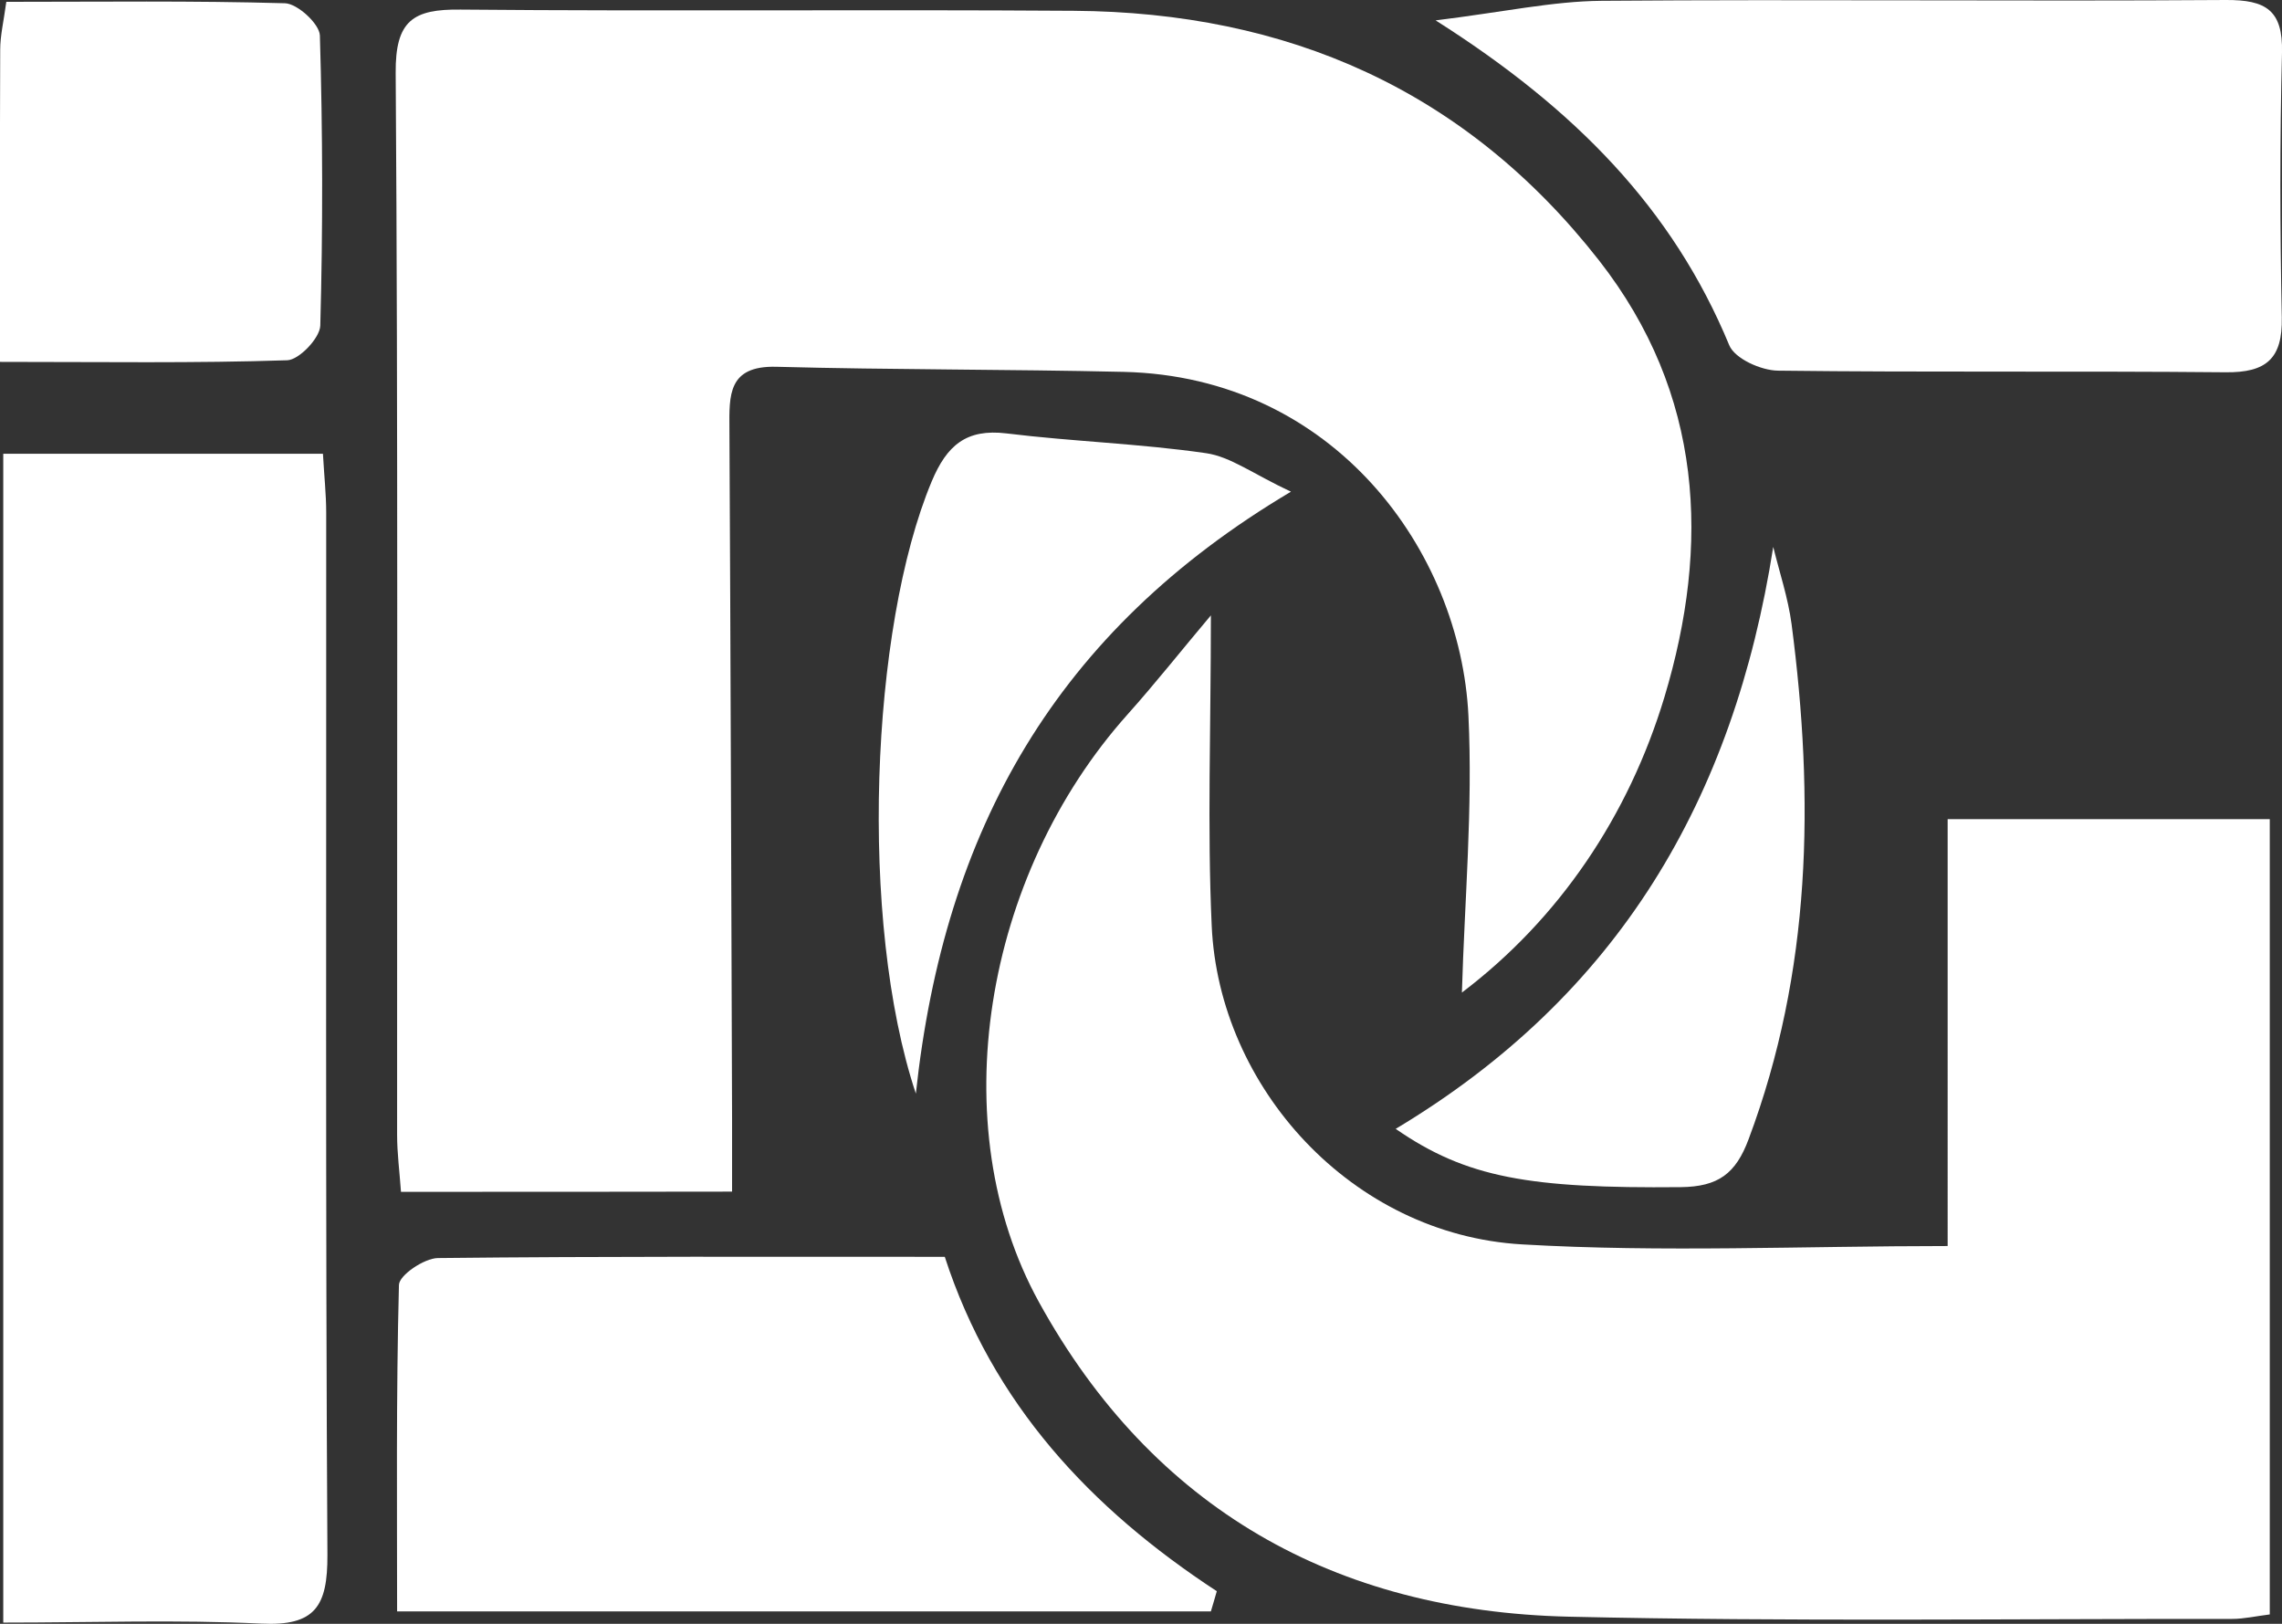
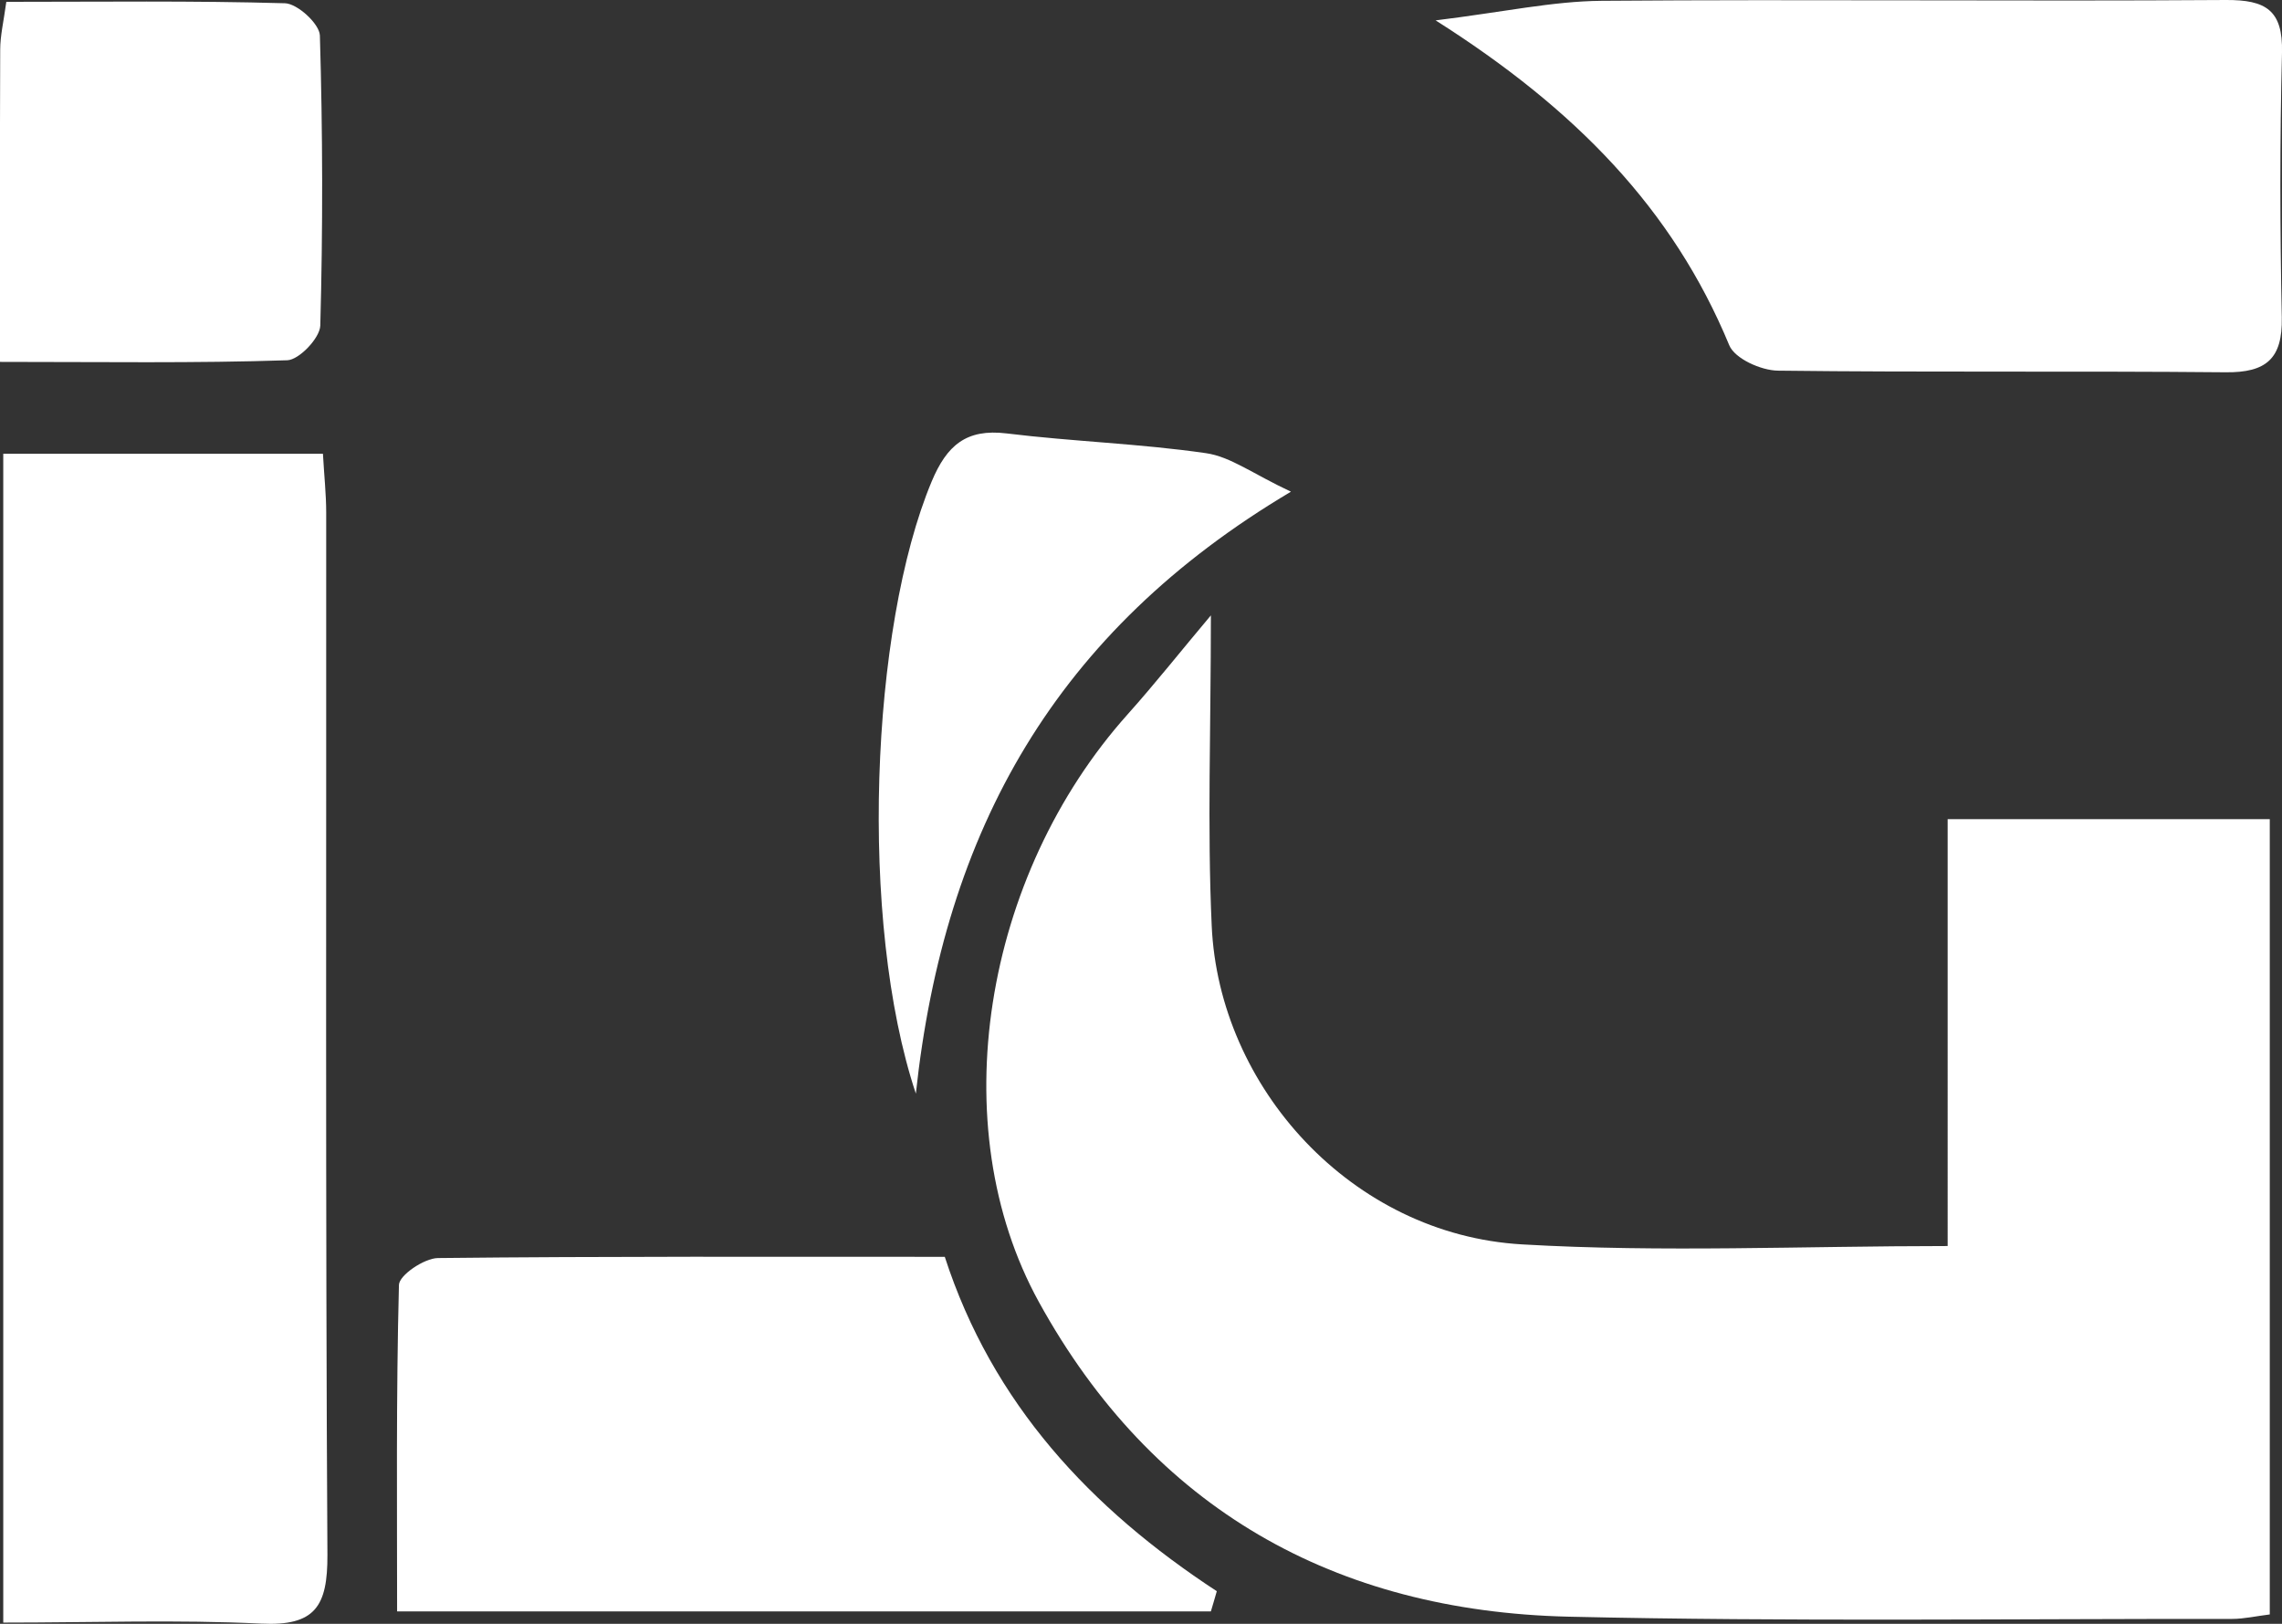
<svg xmlns="http://www.w3.org/2000/svg" version="1.1" x="0px" y="0px" viewBox="0 0 112 79.69" style="enable-background:new 0 0 112 79.69;" xml:space="preserve">
  <rect x="0" y="0" width="112" height="79.69" fill="#333333" stroke="none" />
  <style type="text/css">
	.st0{fill:#FFFFFF;}
</style>
  <g id="app_1_">
</g>
  <g id="whtbottom_1_">
</g>
  <g id="drop_x5F_top_1_">
</g>
  <g id="dropbottom">
</g>
  <g id="text_1_">
</g>
  <g id="hemocuelogo">
    <g id="hemocueLogo">
      <g>
-         <path class="st0" d="M19.68,58.49c-0.07-0.99-0.19-1.9-0.19-2.8c-0.01-17.37,0.05-34.74-0.07-52.11     c-0.02-2.57,0.85-3.14,3.19-3.11C32.64,0.56,42.67,0.46,52.7,0.53C63.17,0.6,71.92,4.4,78.48,12.78     c5.12,6.55,5.46,13.96,3.21,21.43c-1.76,5.83-5.16,10.88-9.94,14.5c0.13-4.5,0.54-9.06,0.32-13.59     c-0.39-8.05-6.57-16.63-16.92-16.87c-5.68-0.13-11.37-0.1-17.05-0.25c-2.38-0.06-2.31,1.4-2.3,3.04     c0.06,11.27,0.09,22.54,0.13,33.81c0,1.13,0,2.25,0,3.63C30.44,58.49,25.16,58.49,19.68,58.49z" />
        <path class="st0" d="M95.59,40.2c5.45,0,10.49,0,15.81,0c0,13.02,0,25.95,0,39.03c-0.66,0.08-1.26,0.22-1.85,0.22     c-10.86-0.01-21.72,0.14-32.57-0.11c-11.46-0.27-20.4-5.29-25.99-15.44c-4.76-8.64-2.73-20.93,4.36-28.85     c1.36-1.52,2.63-3.13,4.08-4.85c0,5.58-0.18,10.41,0.04,15.23c0.35,7.92,6.86,15.16,15.24,15.64c6.86,0.4,13.77,0.08,20.88,0.08     C95.59,54.38,95.59,47.48,95.59,40.2z" />
        <path class="st0" d="M0.16,22.27c5.26,0,10.38,0,15.69,0c0.06,1.08,0.16,1.99,0.16,2.89c0.01,17.05-0.04,34.1,0.06,51.15     c0.01,2.51-0.59,3.5-3.25,3.37c-4.12-0.2-8.25-0.05-12.66-0.05C0.16,60.49,0.16,41.54,0.16,22.27z" />
        <path class="st0" d="M70.46,1c3.34-0.41,5.74-0.94,8.15-0.96C88.82-0.04,99.04,0.07,109.25,0c1.96-0.01,2.8,0.5,2.75,2.58     c-0.11,4.33-0.1,8.67-0.01,13c0.04,2.03-0.77,2.71-2.75,2.69c-7.33-0.07-14.65,0.01-21.98-0.08c-0.83-0.01-2.12-0.59-2.39-1.25     C82.1,10.25,77.32,5.35,70.46,1z" />
        <path class="st0" d="M59.43,79.08c-13.16,0-26.31,0-39.94,0c0-5.16-0.05-10.59,0.09-16.02c0.01-0.48,1.24-1.31,1.91-1.32     c8.26-0.09,16.52-0.06,24.88-0.06c2.34,7.21,7.16,12.36,13.35,16.41C59.62,78.43,59.53,78.76,59.43,79.08z" />
        <path class="st0" d="M0,17.76C0,12.33-0.01,7.38,0.01,2.44c0-0.69,0.17-1.39,0.3-2.35c4.65,0,9.16-0.06,13.68,0.07     c0.61,0.02,1.69,1.01,1.71,1.58c0.14,4.74,0.15,9.5,0.02,14.24c-0.02,0.61-1.04,1.68-1.62,1.7C9.58,17.83,5.06,17.76,0,17.76z" />
        <path class="st0" d="M63.36,24.13c-11.54,6.85-17.02,16.6-18.41,29.54c-2.81-8.44-2.23-22.87,0.78-30.05     c0.74-1.76,1.69-2.59,3.67-2.35c3.26,0.4,6.55,0.5,9.79,0.97C60.39,22.41,61.5,23.26,63.36,24.13z" />
-         <path class="st0" d="M68.5,55.4c10.95-6.56,16.59-16.19,18.53-28.56c0.31,1.26,0.73,2.51,0.9,3.79     c1.12,8.57,0.98,17.04-2.11,25.28c-0.63,1.69-1.49,2.33-3.33,2.35C75.09,58.33,71.98,57.81,68.5,55.4z" />
      </g>
    </g>
  </g>
  <g id="hlg">
</g>
</svg>